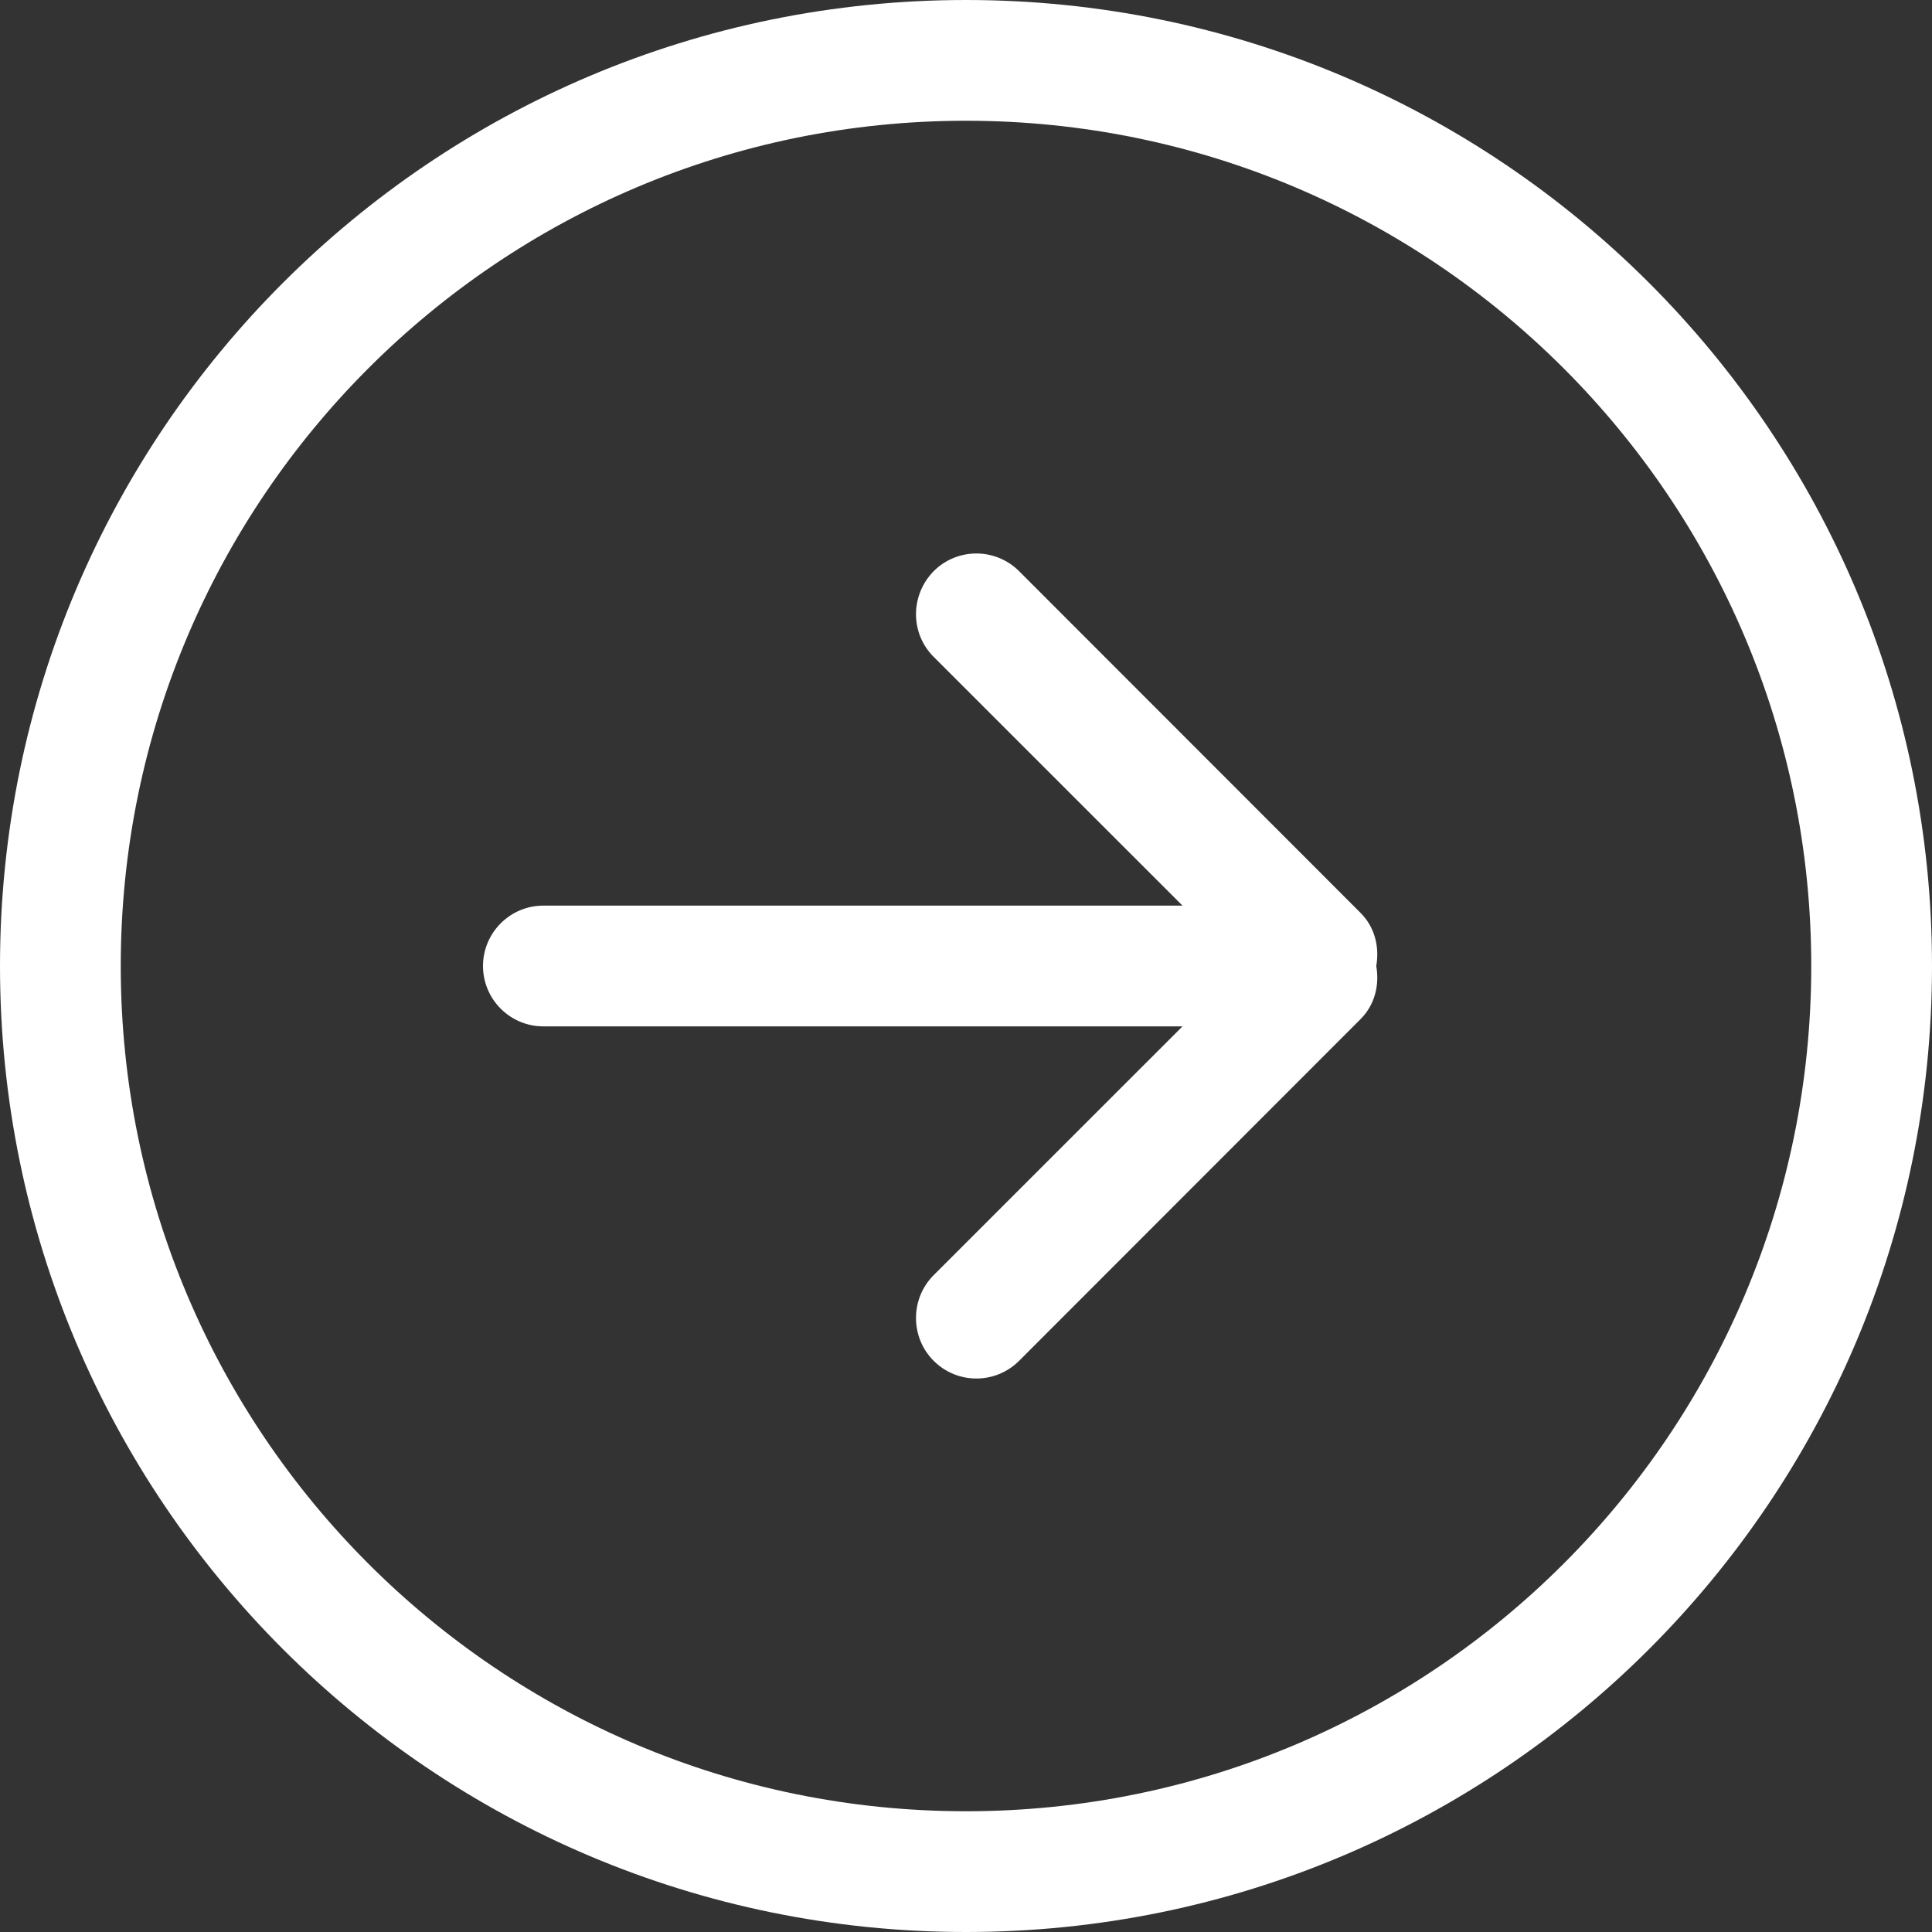
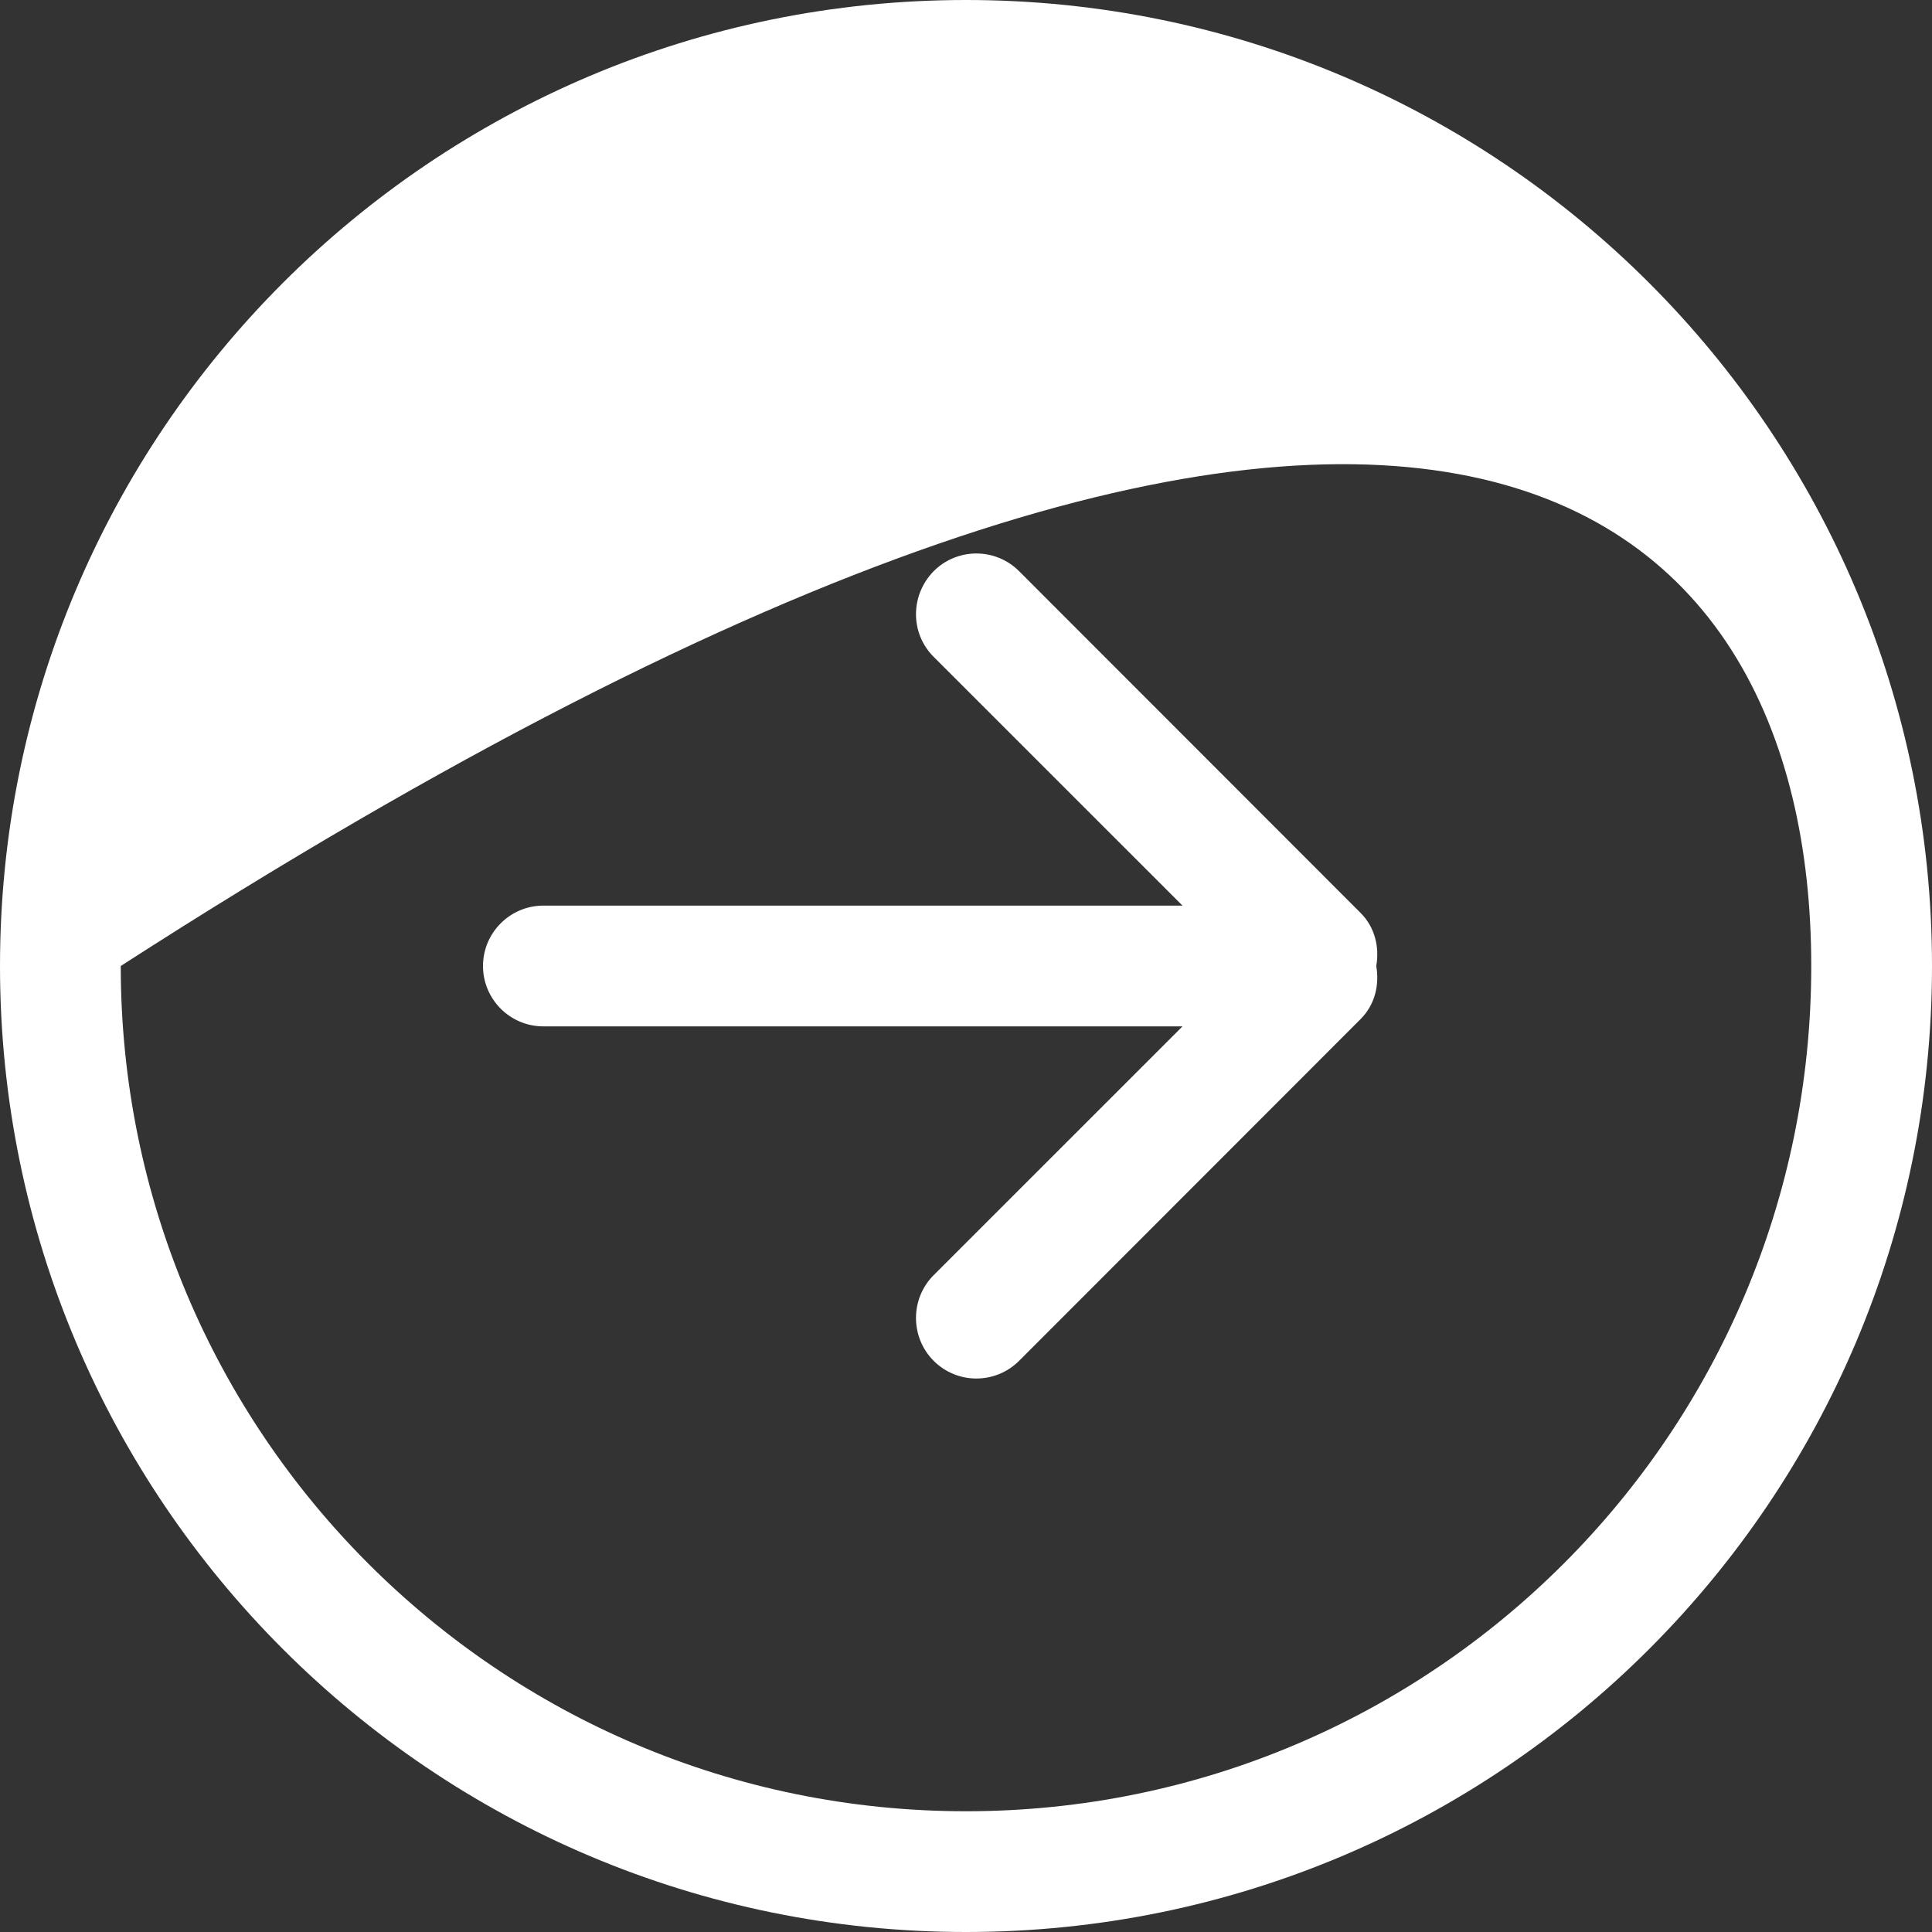
<svg xmlns="http://www.w3.org/2000/svg" xmlns:ns1="http://www.bohemiancoding.com/sketch/ns" width="800px" height="800px" viewBox="0 0 32.00 32.00" version="1.1" fill="#ffffff">
  <rect x="0" y="0" width="32.00" height="32.00" fill="#333333" stroke="none" />
  <g id="SVGRepo_bgCarrier" stroke-width="0" />
  <g id="SVGRepo_tracerCarrier" stroke-linecap="round" stroke-linejoin="round" stroke="#CCCCCC" stroke-width="1.408" />
  <g id="SVGRepo_iconCarrier">
    <title>arrow-right-circle</title>
    <desc>Created with Sketch Beta.</desc>
    <defs> </defs>
    <g id="Page-1" stroke-width="0" fill="none" fill-rule="evenodd" ns1:type="MSPage">
      <g id="Icon-Set" ns1:type="MSLayerGroup" transform="translate(-308, -1087)" fill="#ffff">
-         <path d="M324,1117 C316.268,1117 310,1110.73 310,1103 C310,1095.27 316.268,1089 324,1089 C331.732,1089 338,1095.27 338,1103 C338,1110.73 331.732,1117 324,1117 L324,1117 Z M324,1087 C315.163,1087 308,1094.16 308,1103 C308,1111.84 315.163,1119 324,1119 C332.837,1119 340,1111.84 340,1103 C340,1094.16 332.837,1087 324,1087 L324,1087 Z M330.535,1102.12 L324.879,1096.46 C324.488,1096.07 323.855,1096.07 323.465,1096.46 C323.074,1096.86 323.074,1097.49 323.465,1097.88 L327.586,1102 L317,1102 C316.447,1102 316,1102.45 316,1103 C316,1103.55 316.447,1104 317,1104 L327.586,1104 L323.465,1108.12 C323.074,1108.51 323.074,1109.15 323.465,1109.54 C323.855,1109.93 324.488,1109.93 324.879,1109.54 L330.535,1103.88 C330.775,1103.64 330.85,1103.31 330.795,1103 C330.85,1102.69 330.775,1102.36 330.535,1102.12 L330.535,1102.12 Z" id="arrow-right-circle" ns1:type="MSShapeGroup"> </path>
+         <path d="M324,1117 C316.268,1117 310,1110.73 310,1103 C331.732,1089 338,1095.27 338,1103 C338,1110.73 331.732,1117 324,1117 L324,1117 Z M324,1087 C315.163,1087 308,1094.16 308,1103 C308,1111.84 315.163,1119 324,1119 C332.837,1119 340,1111.84 340,1103 C340,1094.16 332.837,1087 324,1087 L324,1087 Z M330.535,1102.12 L324.879,1096.46 C324.488,1096.07 323.855,1096.07 323.465,1096.46 C323.074,1096.86 323.074,1097.49 323.465,1097.88 L327.586,1102 L317,1102 C316.447,1102 316,1102.45 316,1103 C316,1103.55 316.447,1104 317,1104 L327.586,1104 L323.465,1108.12 C323.074,1108.51 323.074,1109.15 323.465,1109.54 C323.855,1109.93 324.488,1109.93 324.879,1109.54 L330.535,1103.88 C330.775,1103.64 330.85,1103.31 330.795,1103 C330.85,1102.69 330.775,1102.36 330.535,1102.12 L330.535,1102.12 Z" id="arrow-right-circle" ns1:type="MSShapeGroup"> </path>
      </g>
    </g>
  </g>
</svg>